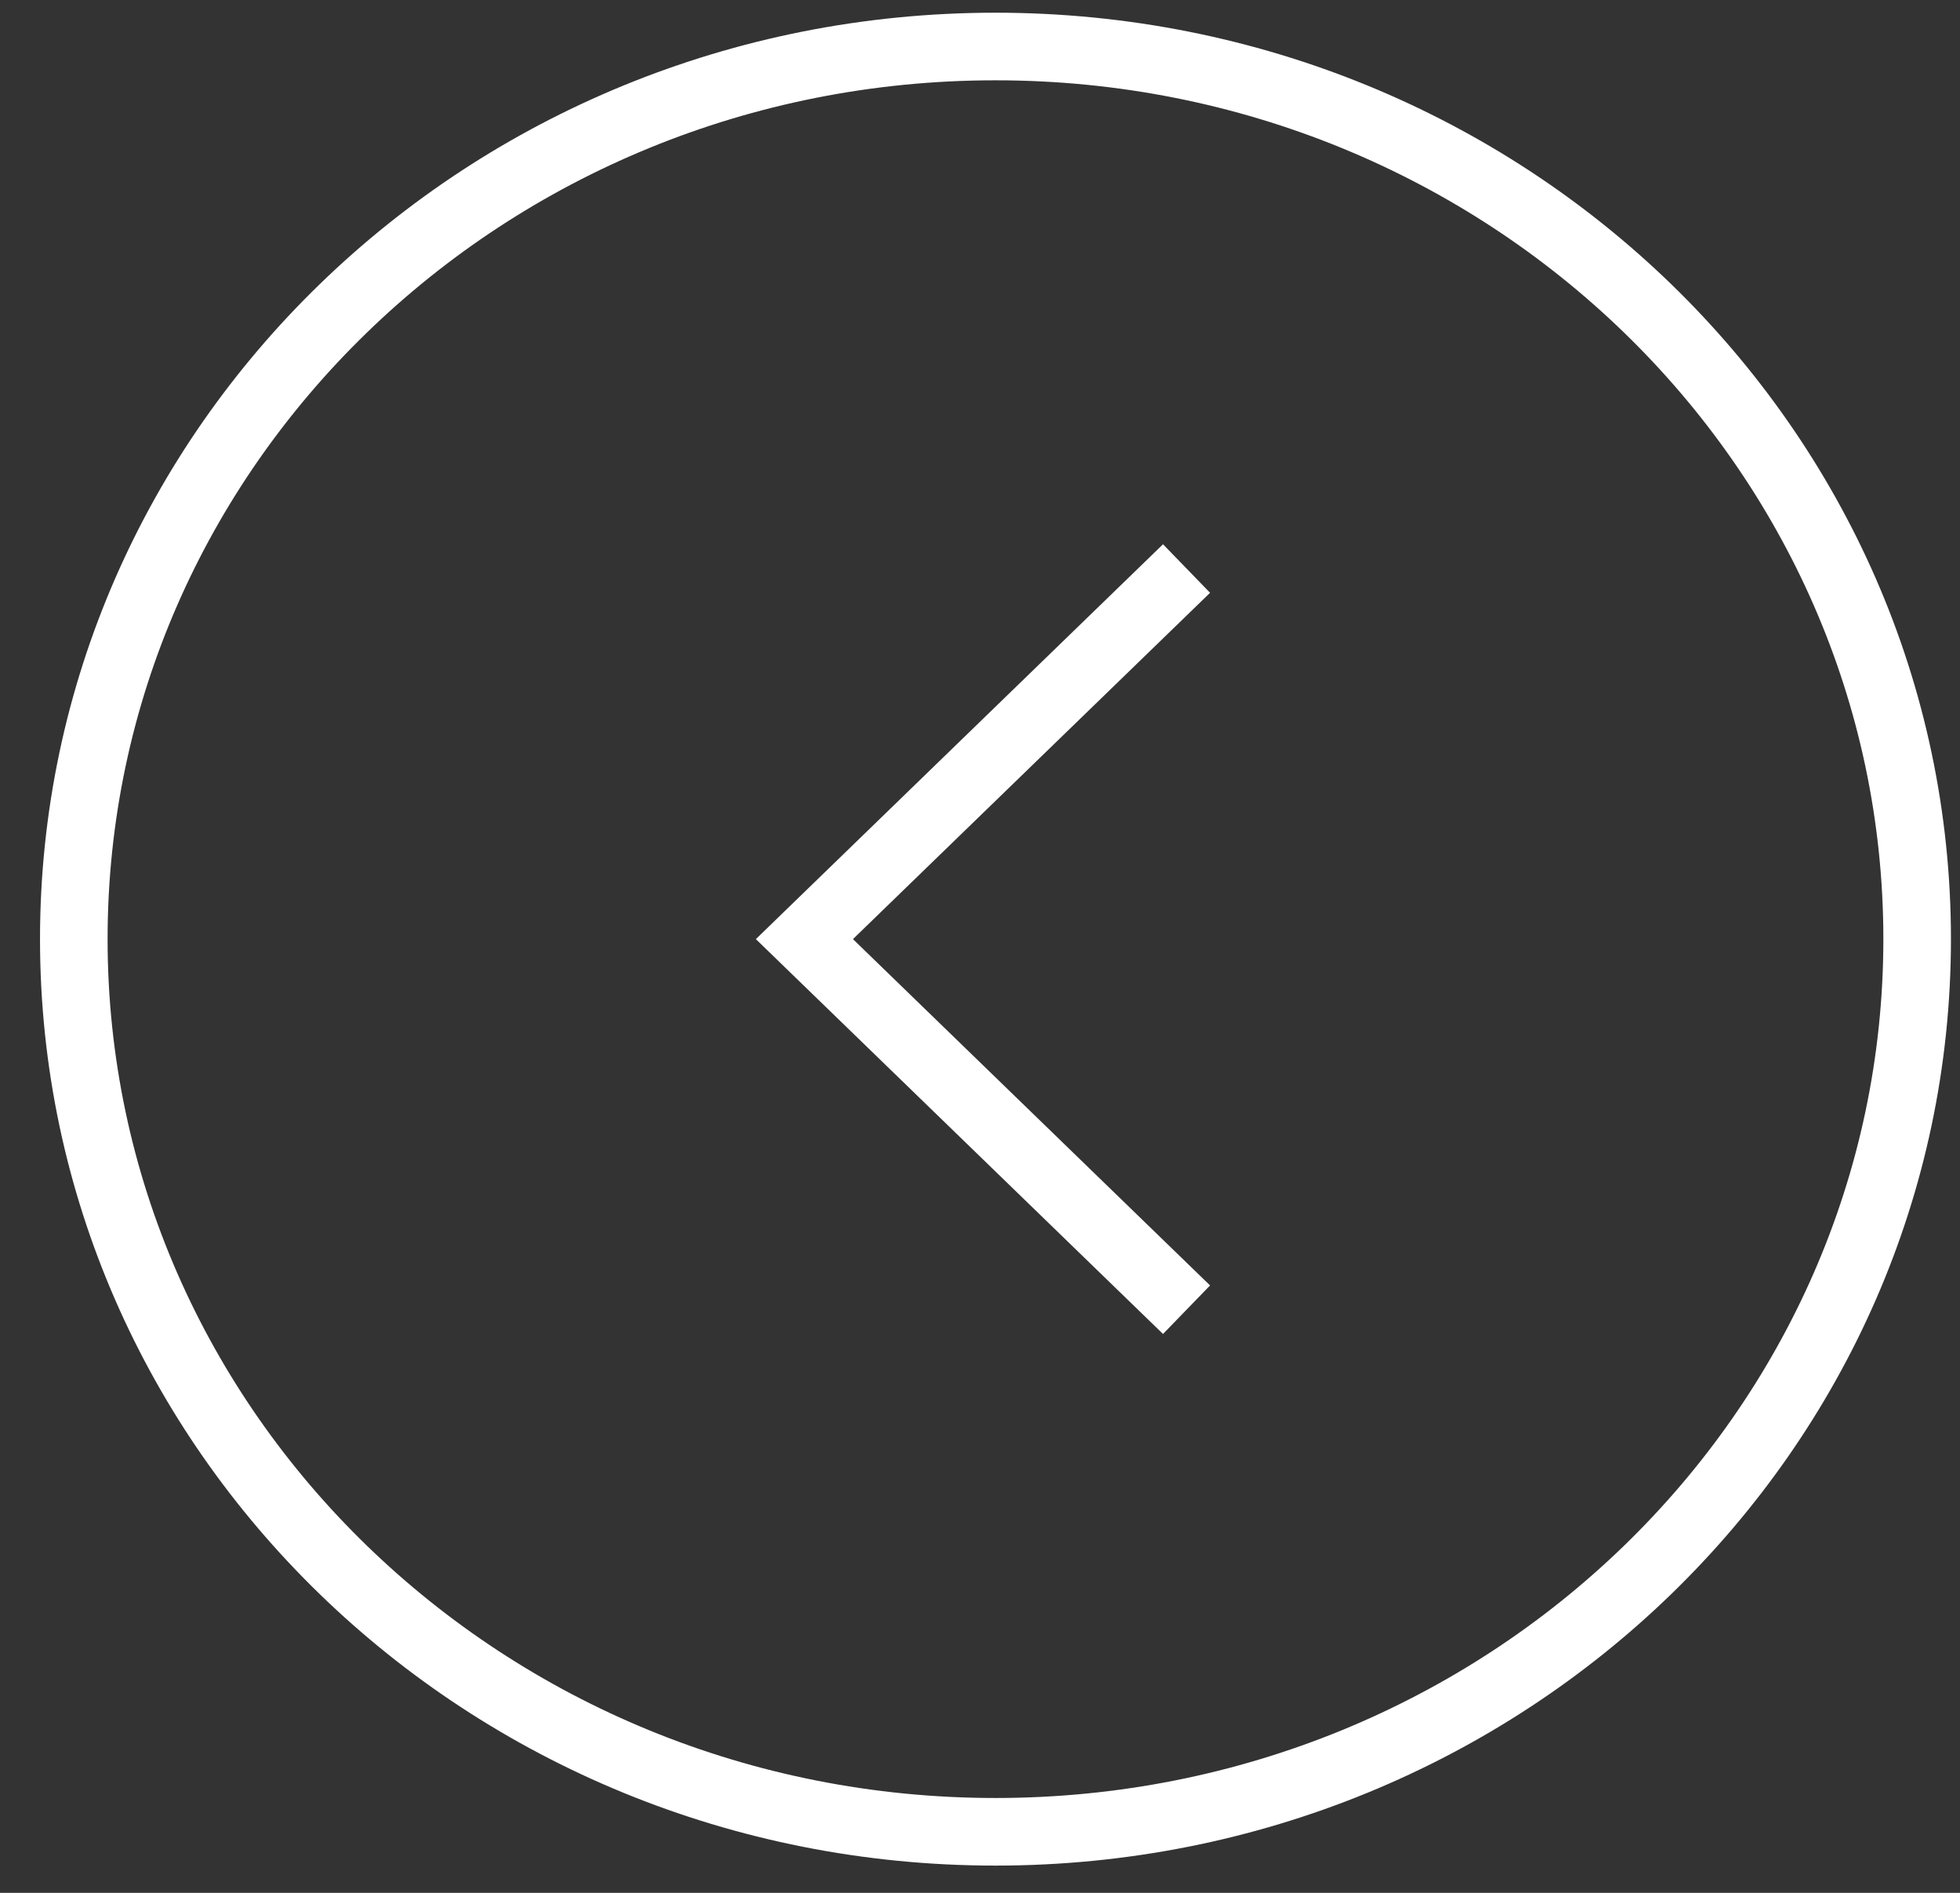
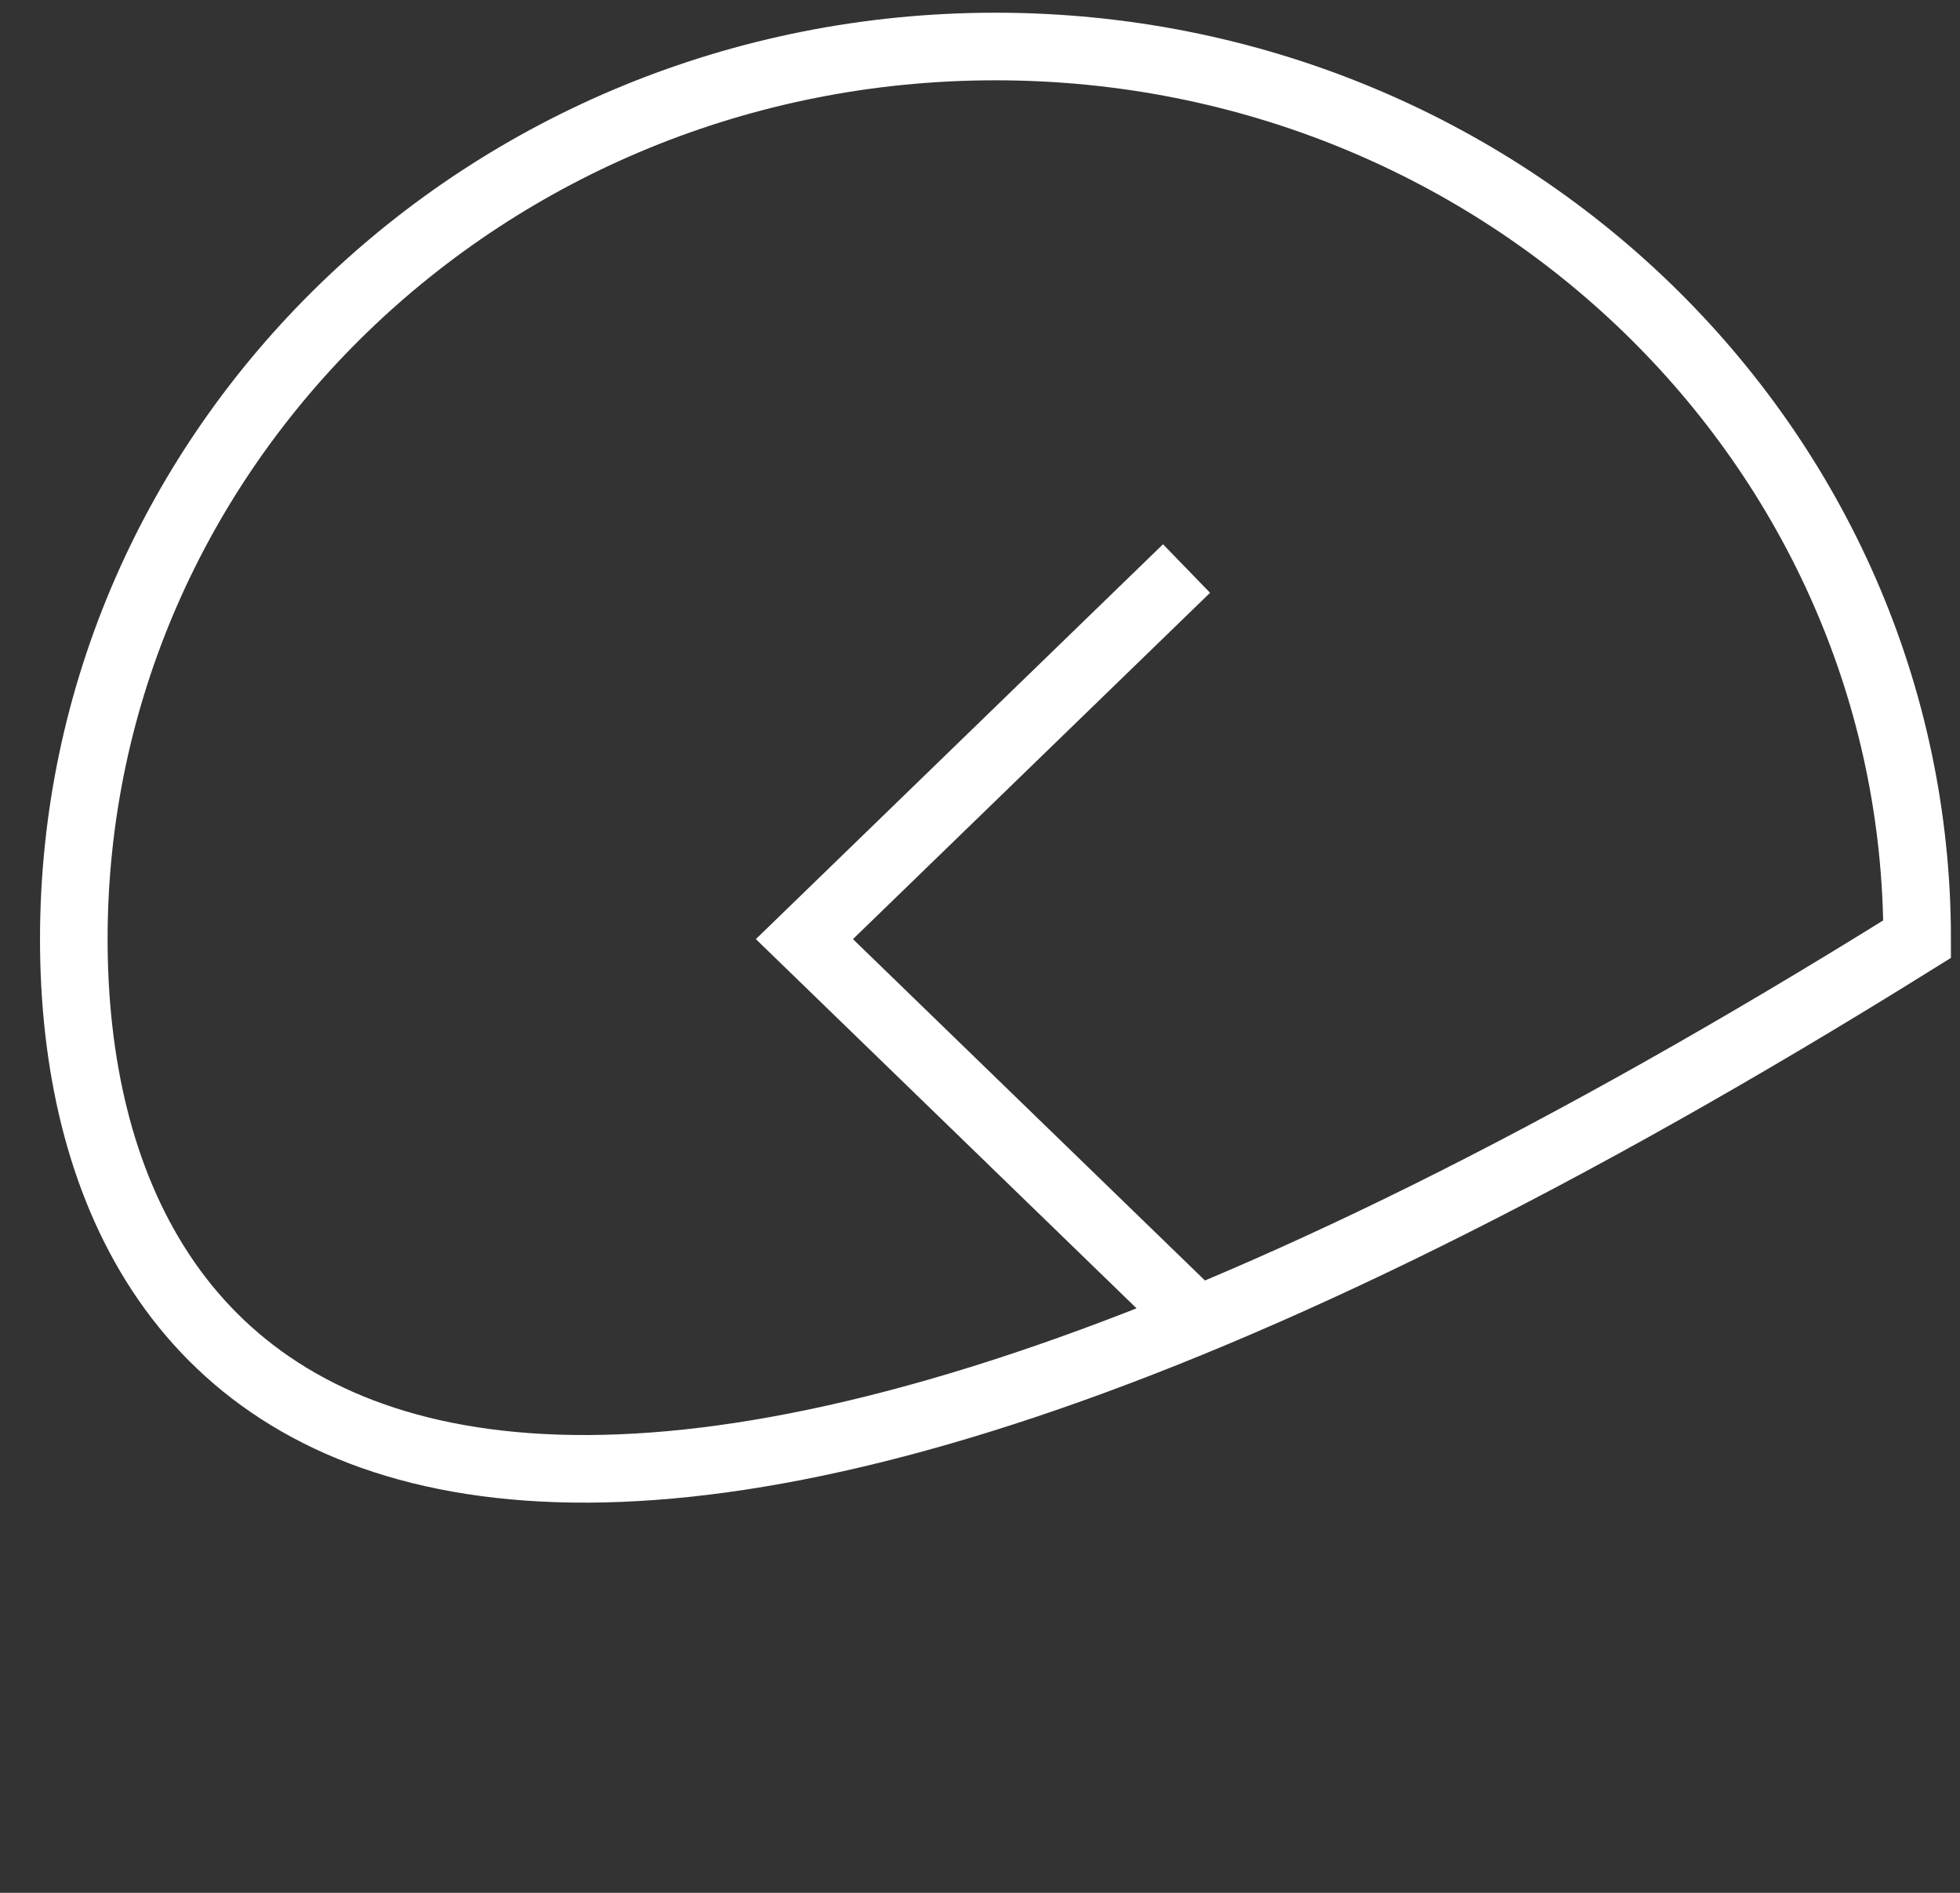
<svg xmlns="http://www.w3.org/2000/svg" width="29" height="28" viewBox="0 0 29 28" fill="none">
  <rect x="0" y="0" width="29" height="28" fill="#333333" stroke="none" />
-   <path d="M17.556 19.374L11.902 13.892L17.556 8.41M28.366 13.892C28.366 21.171 22.275 27.097 14.729 27.097C7.183 27.097 1.092 21.171 1.092 13.892C1.092 6.614 7.183 0.688 14.729 0.688C22.275 0.688 28.366 6.614 28.366 13.892Z" stroke="#FFFFFF" />
+   <path d="M17.556 19.374L11.902 13.892L17.556 8.41M28.366 13.892C7.183 27.097 1.092 21.171 1.092 13.892C1.092 6.614 7.183 0.688 14.729 0.688C22.275 0.688 28.366 6.614 28.366 13.892Z" stroke="#FFFFFF" />
</svg>